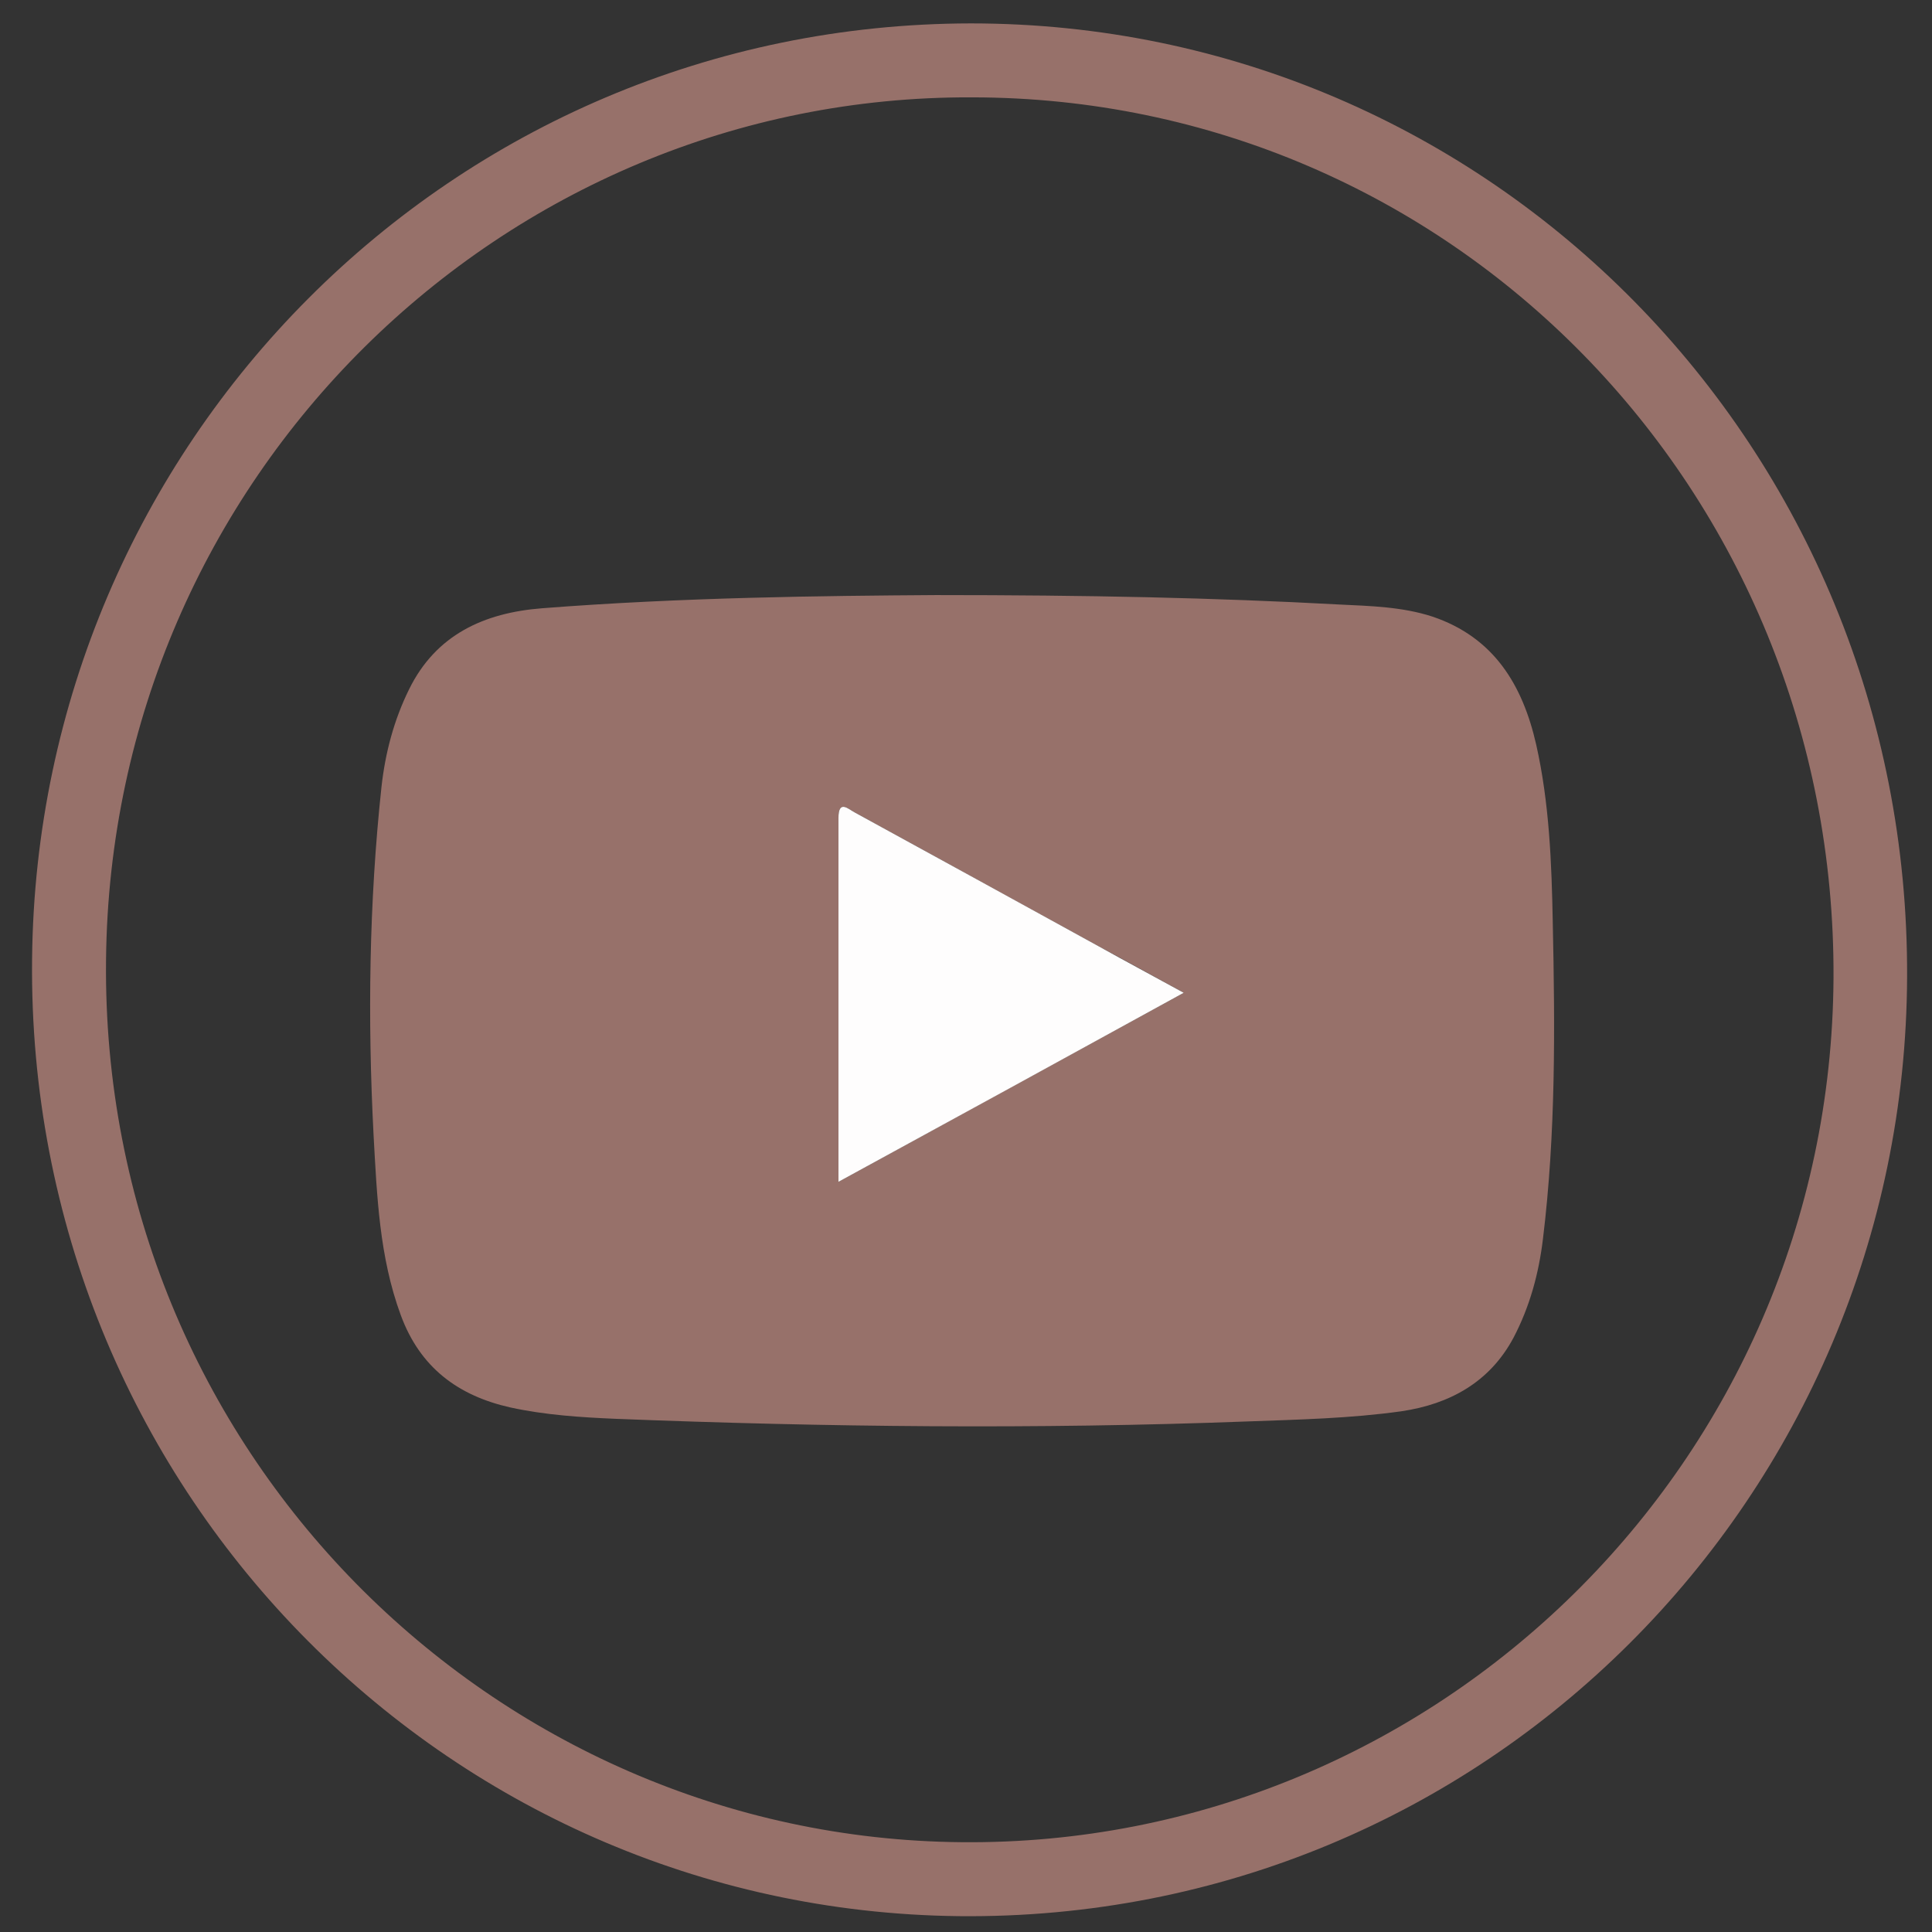
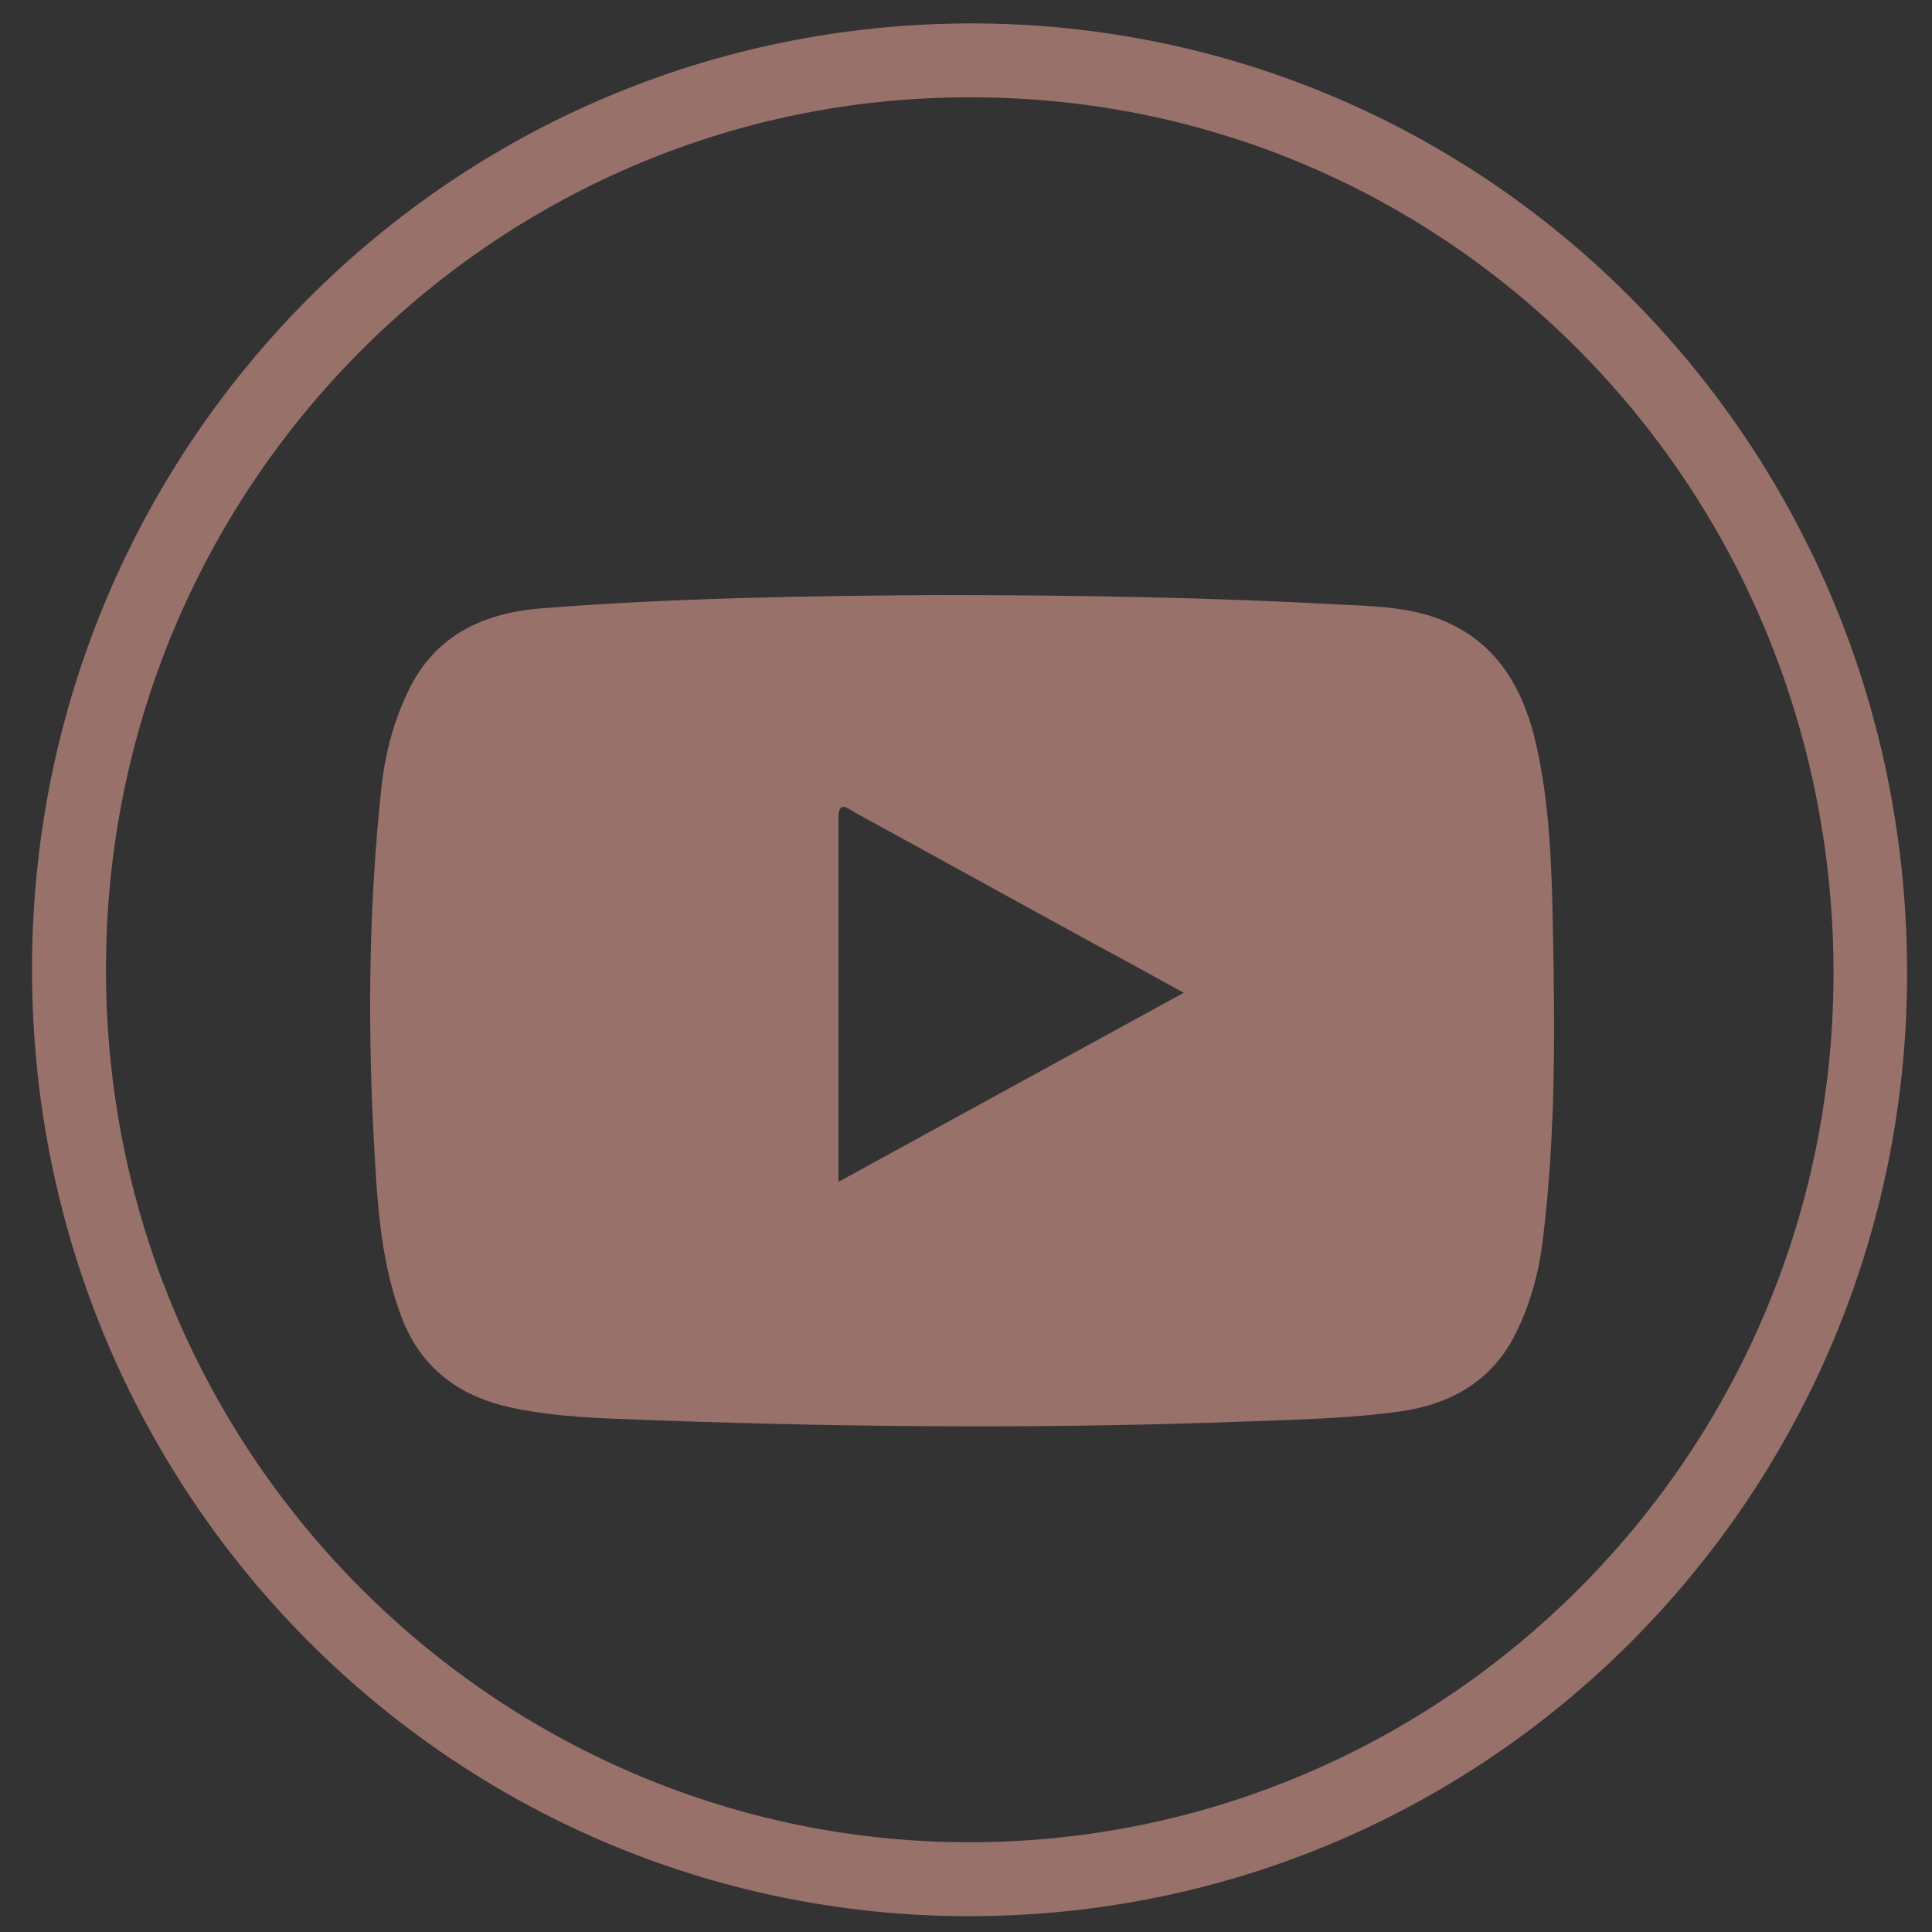
<svg xmlns="http://www.w3.org/2000/svg" enable-background="new 0 0 512 512" id="Layer_1" version="1.1" viewBox="0 0 512 512" xml:space="preserve">
  <rect x="0" y="0" width="512" height="512" fill="#333333" stroke="none" />
  <g>
    <path d="M257.3,6.2C395,6.2,506,118.7,505.4,258.9C504.9,396.4,393.7,509.3,254,507.8   C117.4,506.2,7.1,393.7,8.5,254.3C9.8,117.6,119.6,6.4,257.3,6.2z M257.5,25.8C133,25.3,29.4,126.6,28.1,254.4   c-1.4,130.1,102.6,232.7,226.7,233.8c125.6,1.2,230.3-100.6,231.1-228.9C486.6,129.7,384.4,25.8,257.5,25.8z" fill="#97716ACC" />
    <path d="M248,157.7c40.3,0,73.7,0.7,106.9,2.5c8.3,0.4,16.7,0.6,24.7,3.2c16.3,5.5,23.9,18.1,27.5,33.9   c3.5,15.5,4.1,31.4,4.4,47.2c0.6,28,0.8,56-2.6,83.8c-1.1,9.2-3.5,18-7.8,26.2c-6.3,11.8-16.9,17.6-29.7,19.5   c-13.5,1.9-27.2,2.2-40.9,2.7c-55.8,2.1-111.6,1.5-167.4-0.7c-9.3-0.4-18.6-1-27.8-3c-13.9-3.1-24-10.6-29.1-24.5   c-5.7-15.5-6.3-31.6-7.2-47.7c-1.6-30.8-1.2-61.6,2.1-92.3c1-9,3.3-17.7,7.3-25.8c7.1-14.5,19.9-20.3,35.2-21.5   C180.7,158.3,217.9,157.9,248,157.7z M222.2,313.2c30.8-16.9,60.8-33.3,91.5-50.1c-8-4.4-15.2-8.4-22.5-12.3   c-21.6-11.8-43.1-23.7-64.7-35.5c-1.7-0.9-4.3-3.5-4.3,1.5C222.2,248.6,222.2,280.4,222.2,313.2z" fill="#97716ACC" />
-     <path d="M222.2,313.2c0-32.8,0-64.6,0-96.4c0-5,2.6-2.4,4.3-1.5c21.6,11.8,43.2,23.7,64.7,35.5   c7.2,4,14.5,7.9,22.5,12.3C282.9,280,253,296.4,222.2,313.2z" fill="#FEFDFD" />
  </g>
</svg>